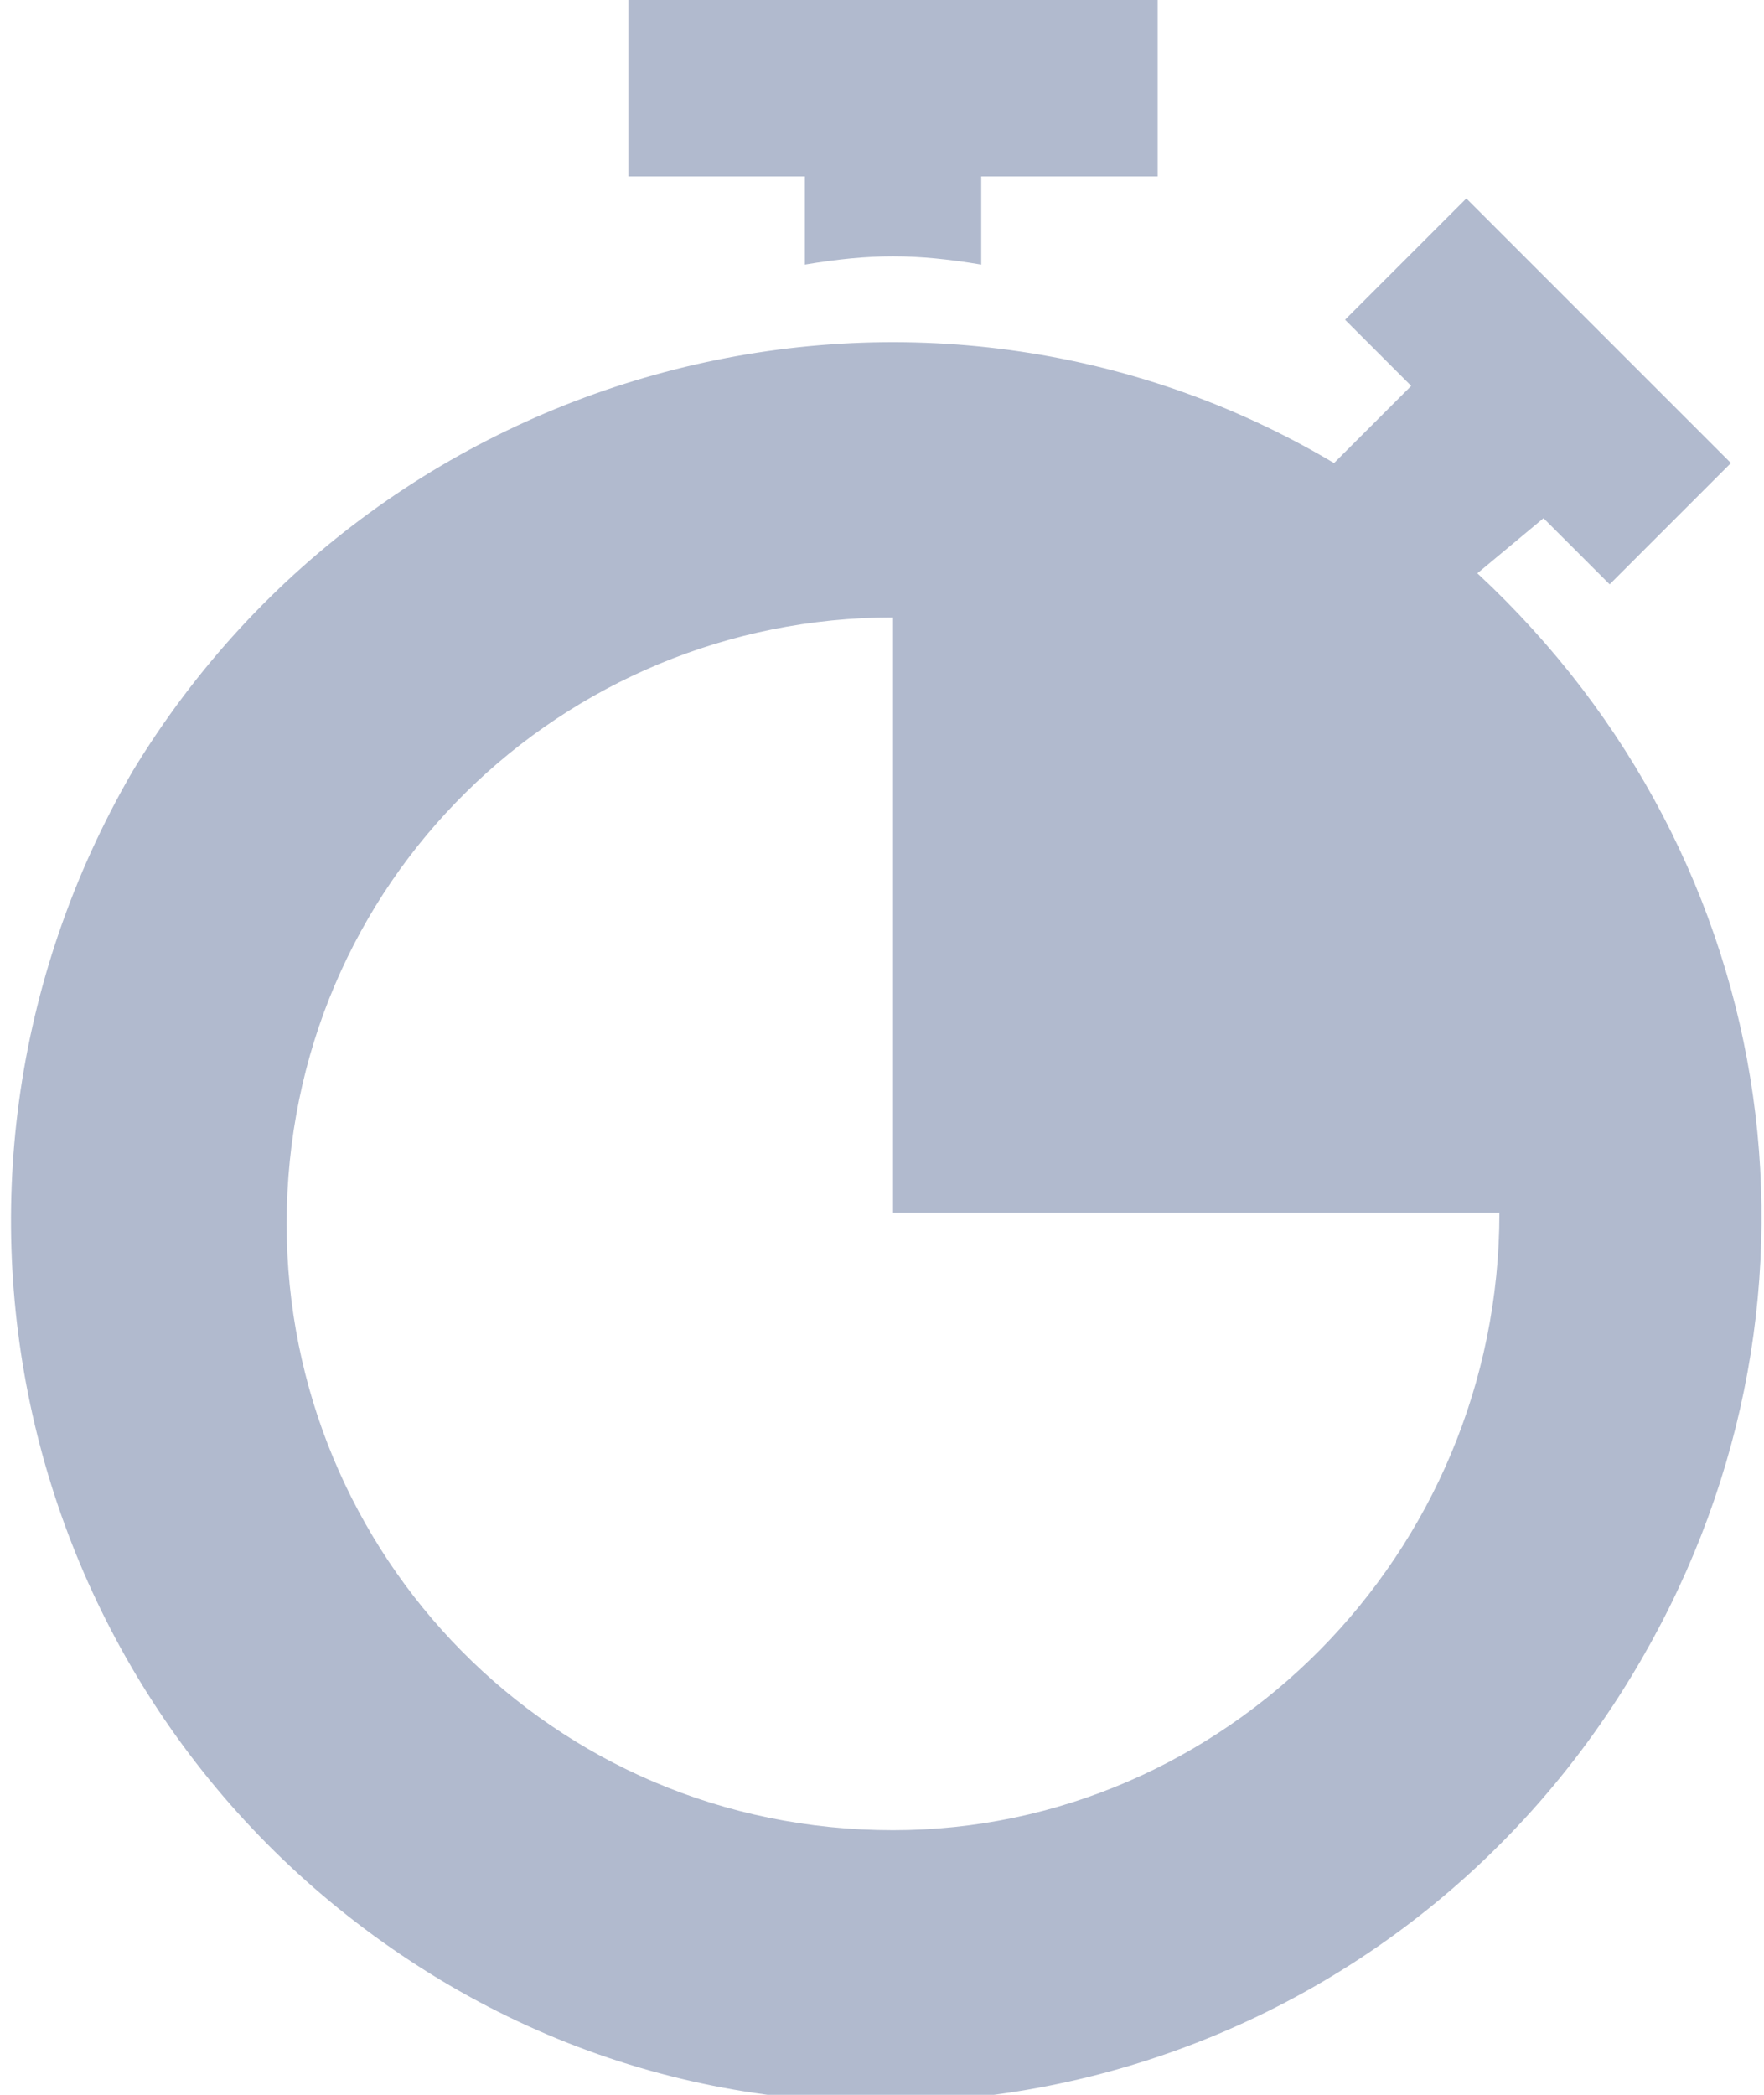
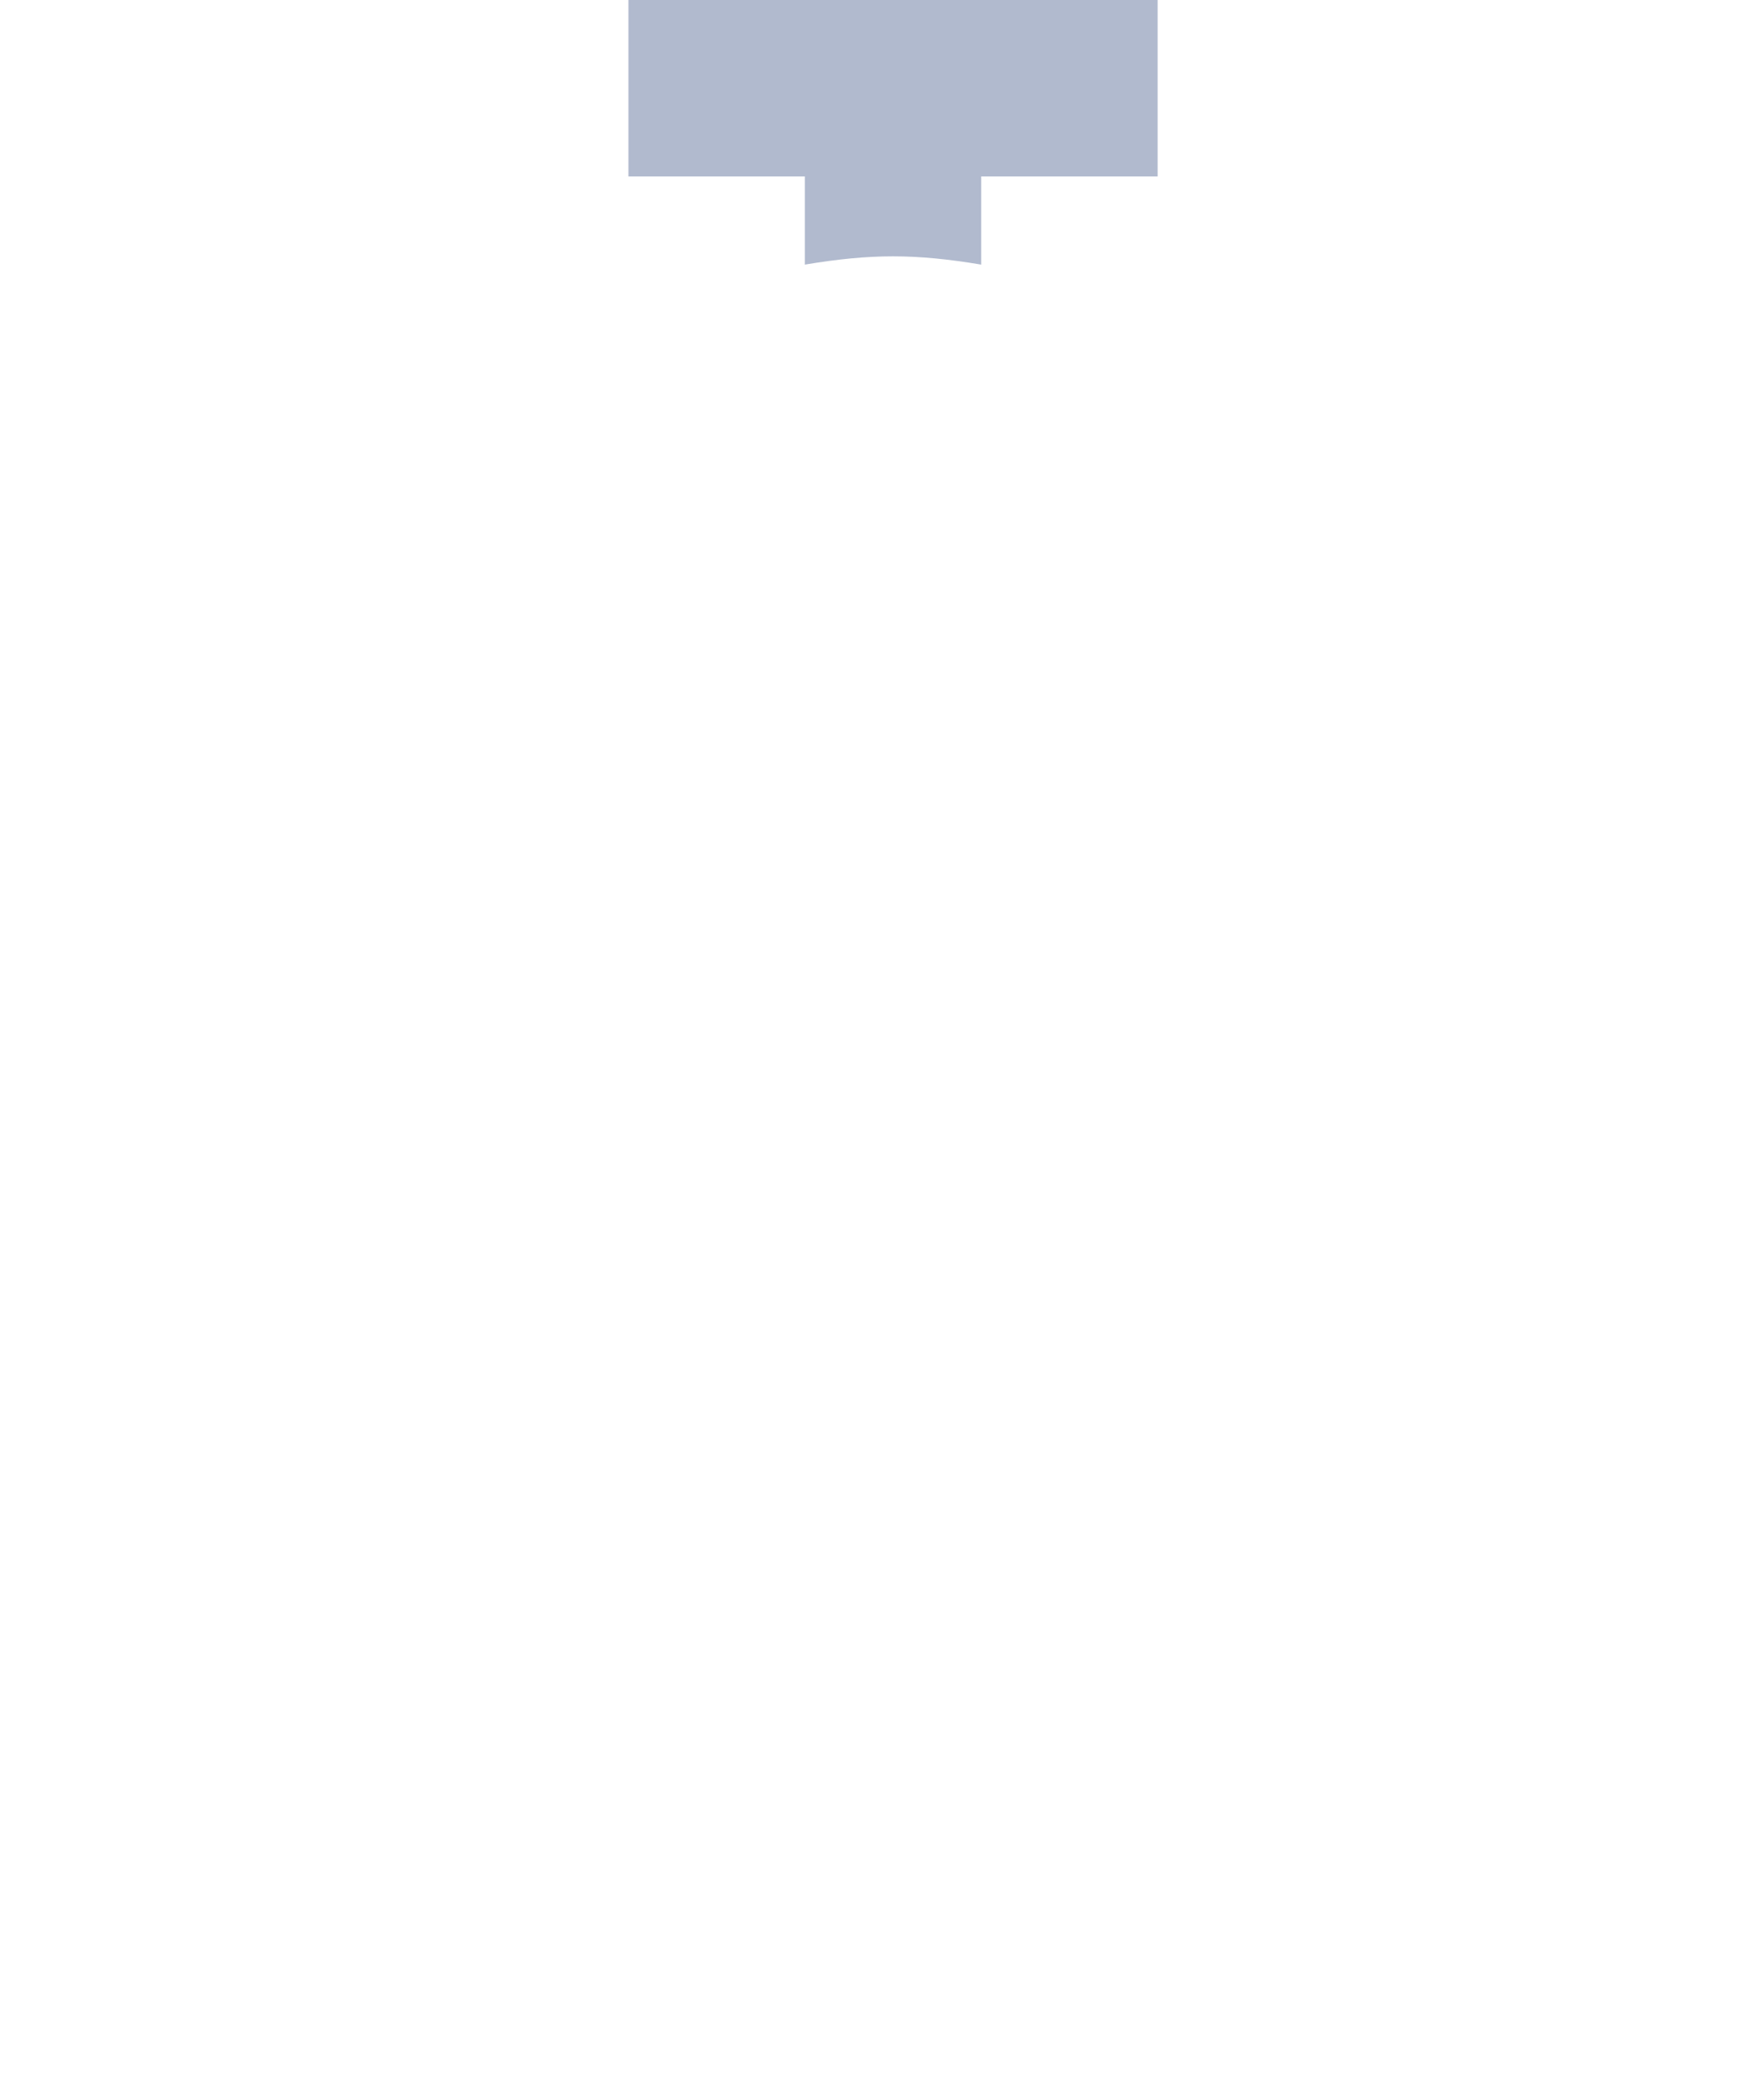
<svg xmlns="http://www.w3.org/2000/svg" xmlns:xlink="http://www.w3.org/1999/xlink" xml:space="preserve" style="enable-background:new 0 0 16 19" viewBox="0 0 16 19">
  <defs>
-     <path id="a" d="M-1.5 0h19v19h-19z" />
+     <path id="a" d="M-1.5 0h19v19h-19" />
  </defs>
  <clipPath id="b">
    <use xlink:href="#a" style="overflow:visible" />
  </clipPath>
  <g style="clip-path:url(#b)">
    <path d="M5.7 0v1.6h1.6v.8c.6-.1 1-.1 1.6 0v-.8h1.6V0H5.7z" style="fill:#b1bace" />
-     <path d="m13.4 5.2.6-.5.6.6 1.1-1.1-2.4-2.4-1.1 1.1.6.6-.7.7C8.4 2 3.5 3.2 1.2 7c-2.2 3.8-1 8.6 2.7 10.9 3.7 2.3 8.6 1.1 10.9-2.7 2-3.3 1.4-7.4-1.4-10zM8.1 16.6c-3.1 0-5.5-2.5-5.5-5.5 0-3.1 2.5-5.5 5.5-5.5V11h5.5c0 3.1-2.5 5.6-5.5 5.6z" style="fill:#b1bace" />
  </g>
</svg>